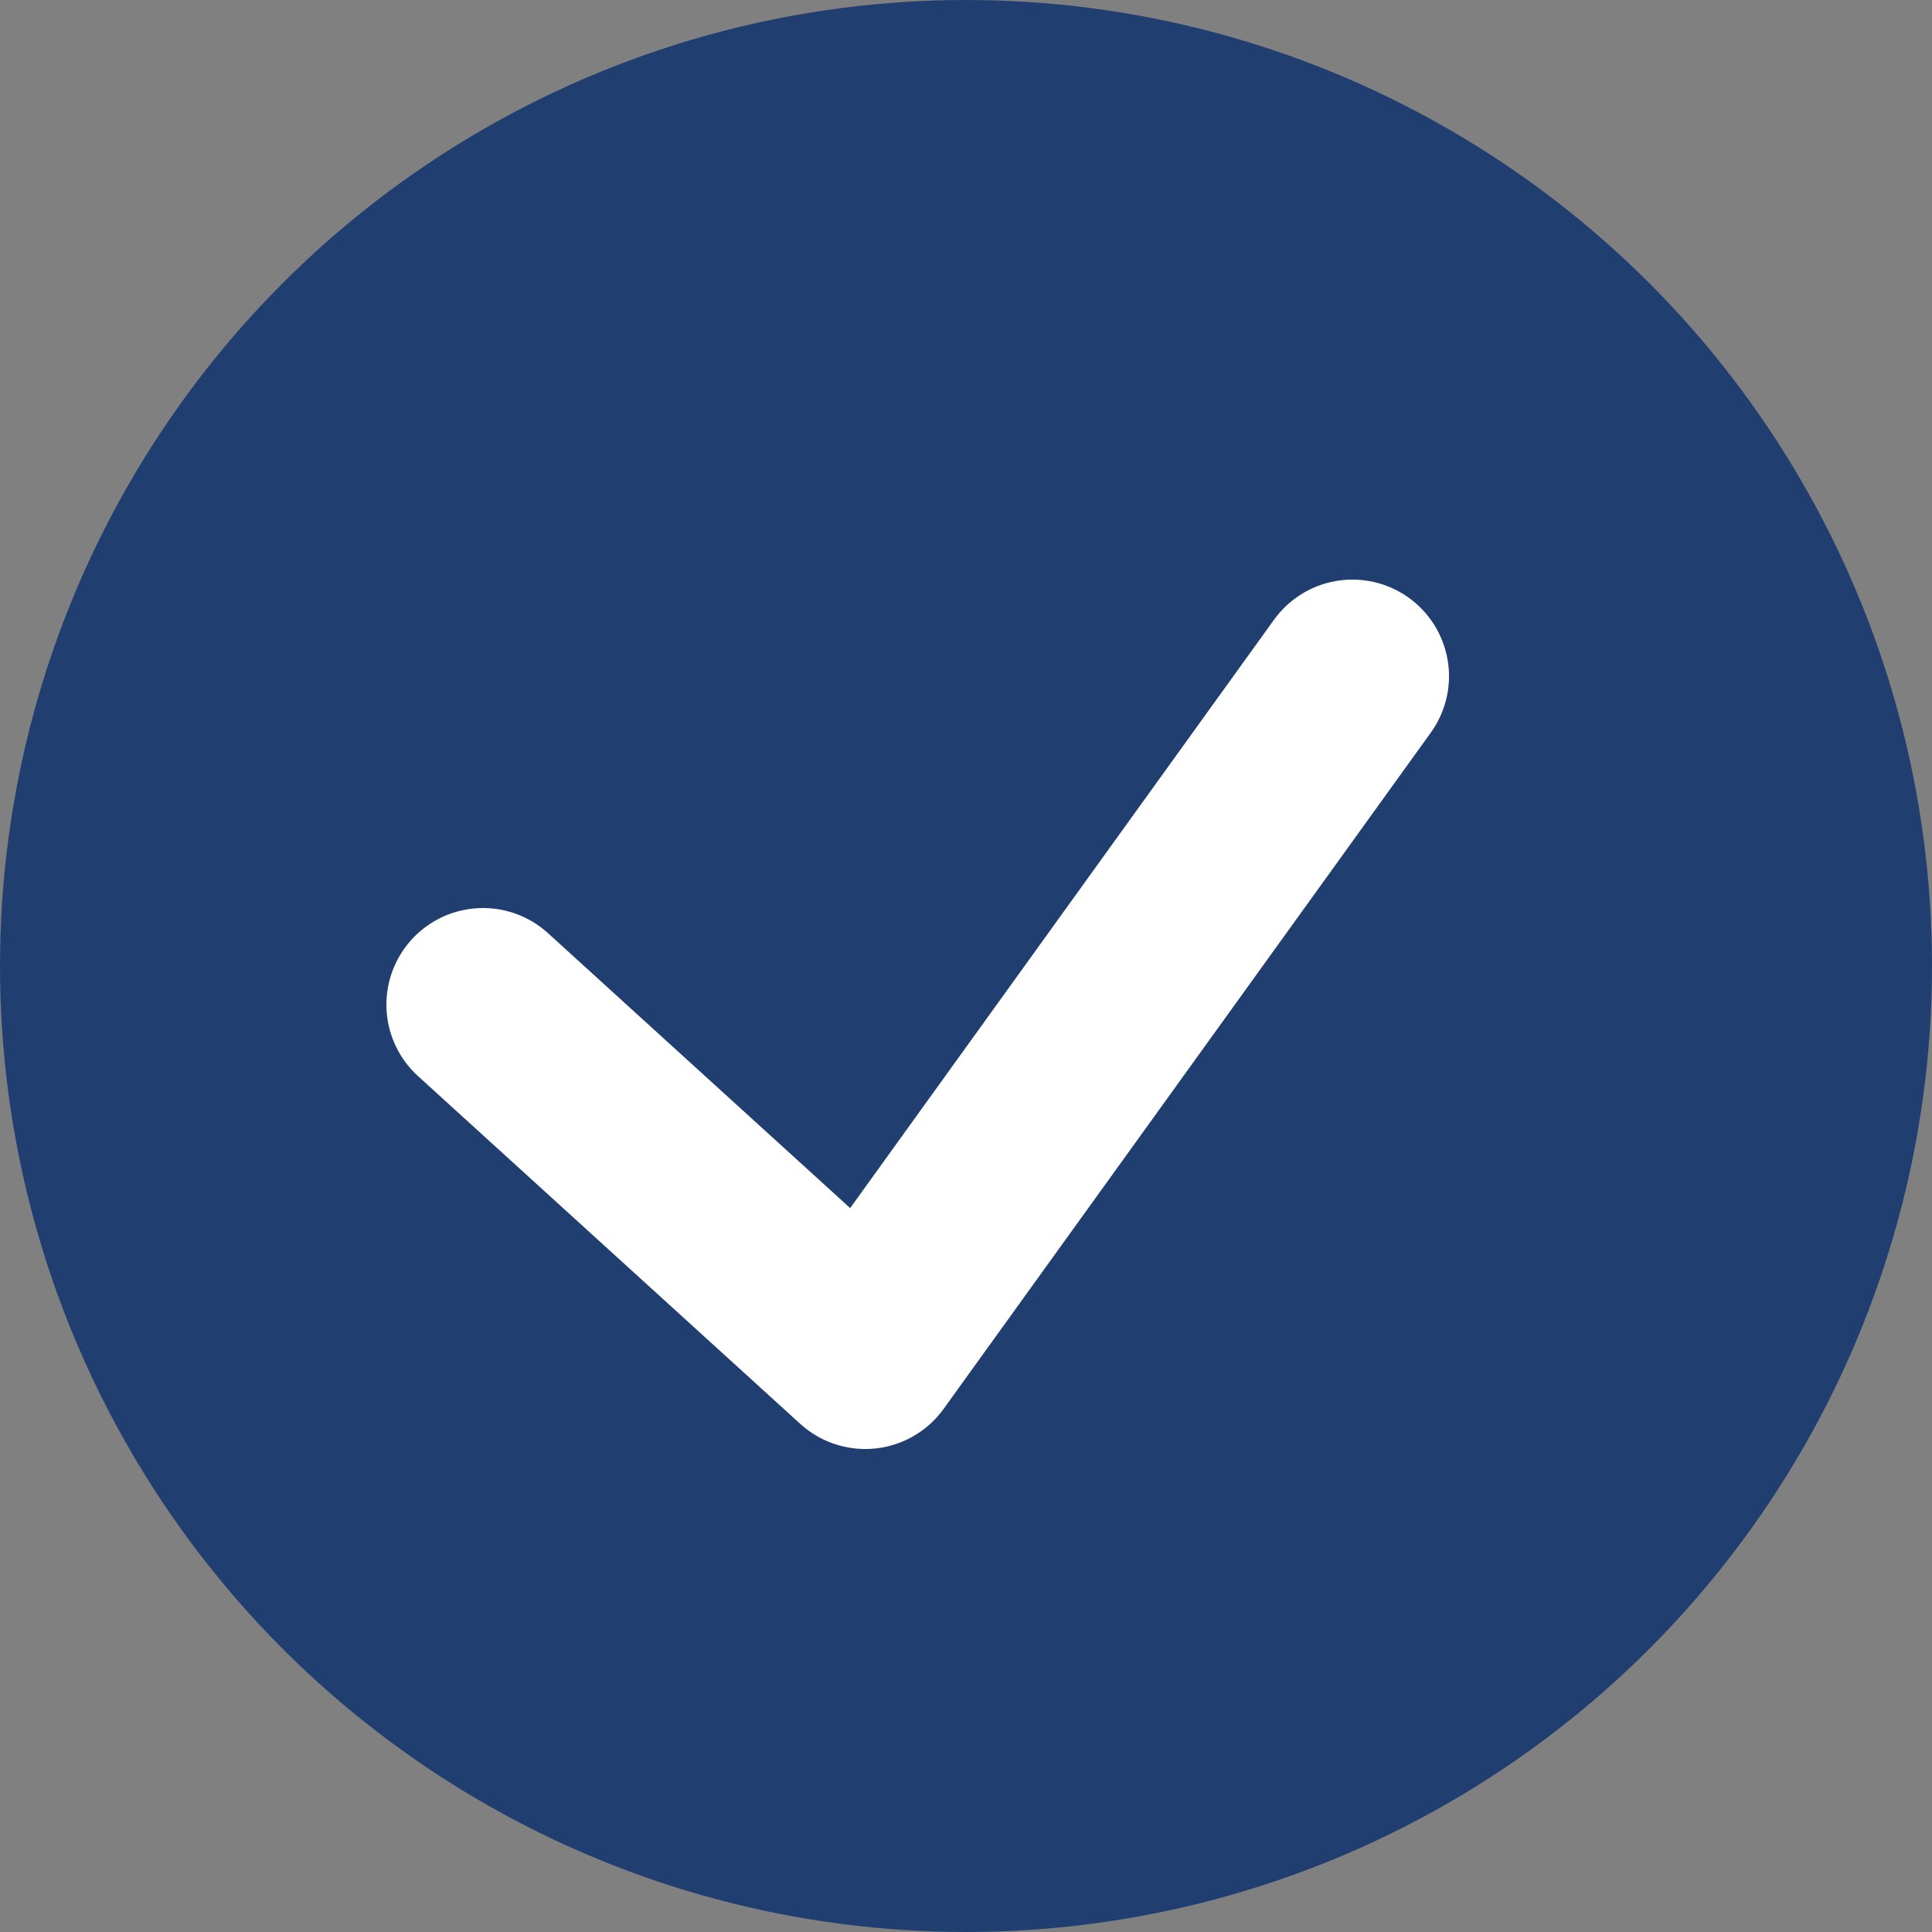
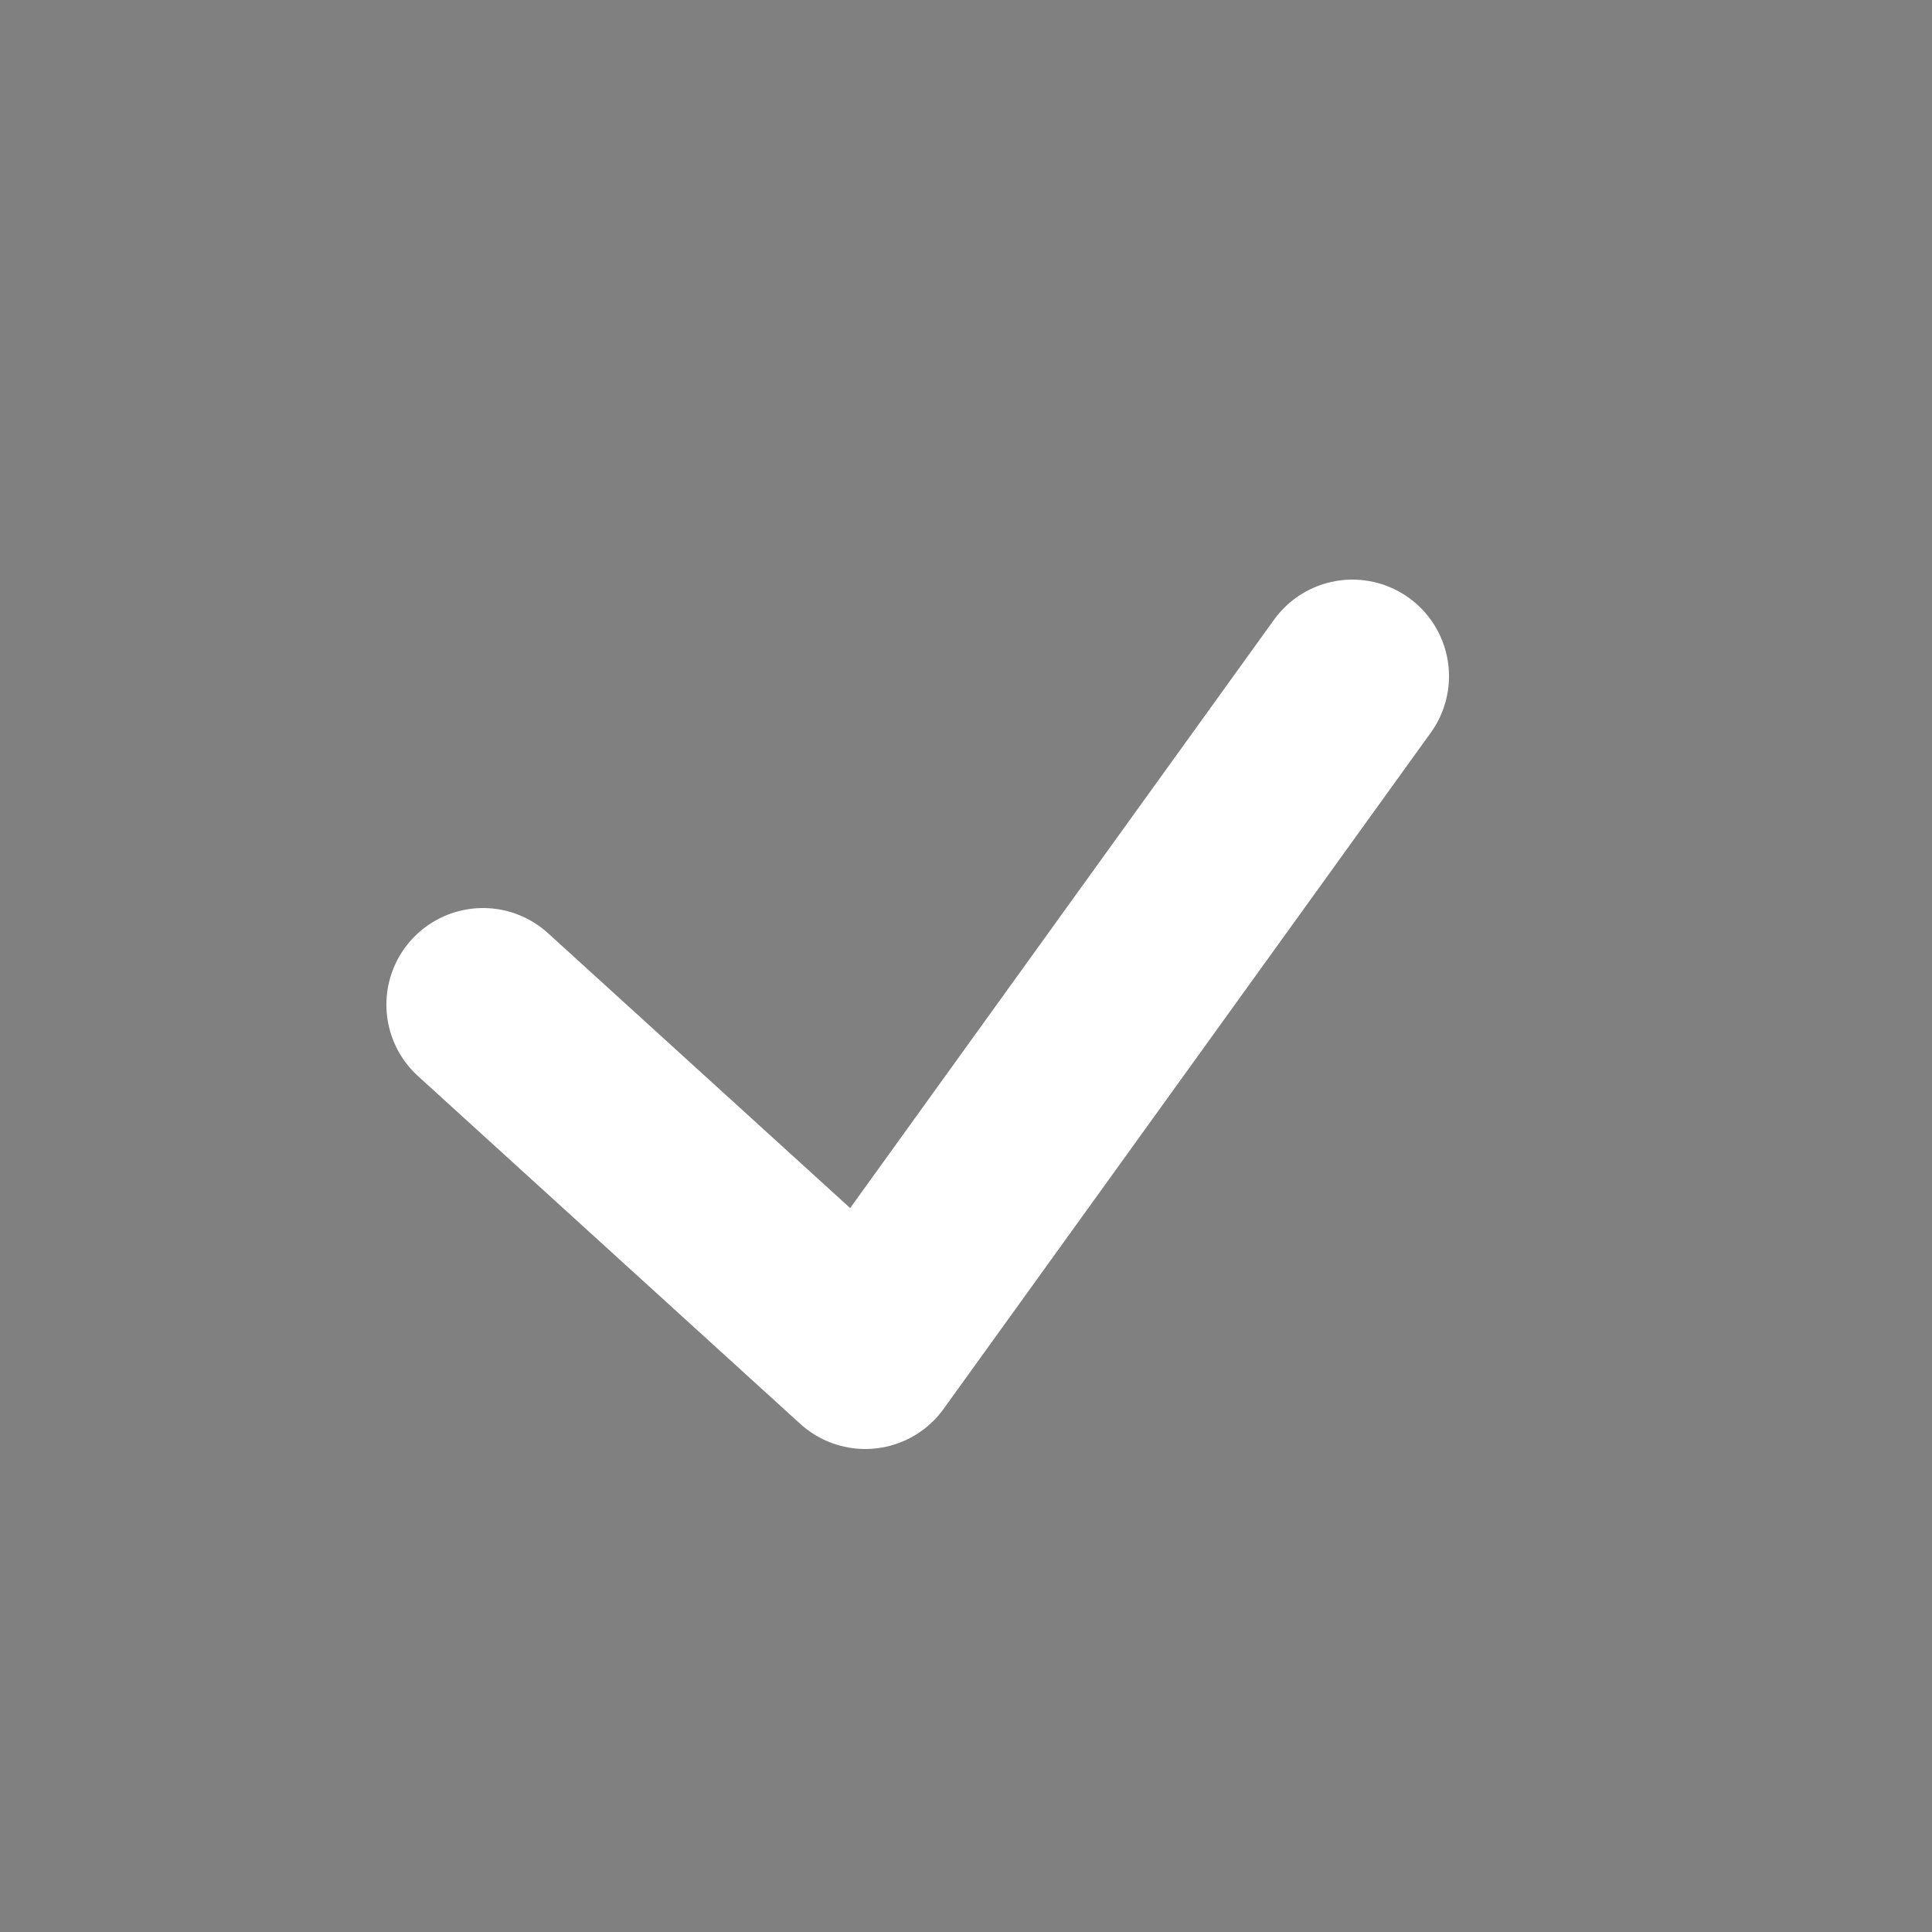
<svg xmlns="http://www.w3.org/2000/svg" width="20" height="20" viewBox="0 0 20 20" fill="none">
  <rect x="0" y="0" width="20" height="20" fill="#808080" stroke="none" />
-   <circle cx="10" cy="10" r="10" fill="#203F70" />
  <path d="M5 10.4L8.957 14L14 7" stroke="white" stroke-width="2" stroke-linecap="round" stroke-linejoin="round" />
</svg>